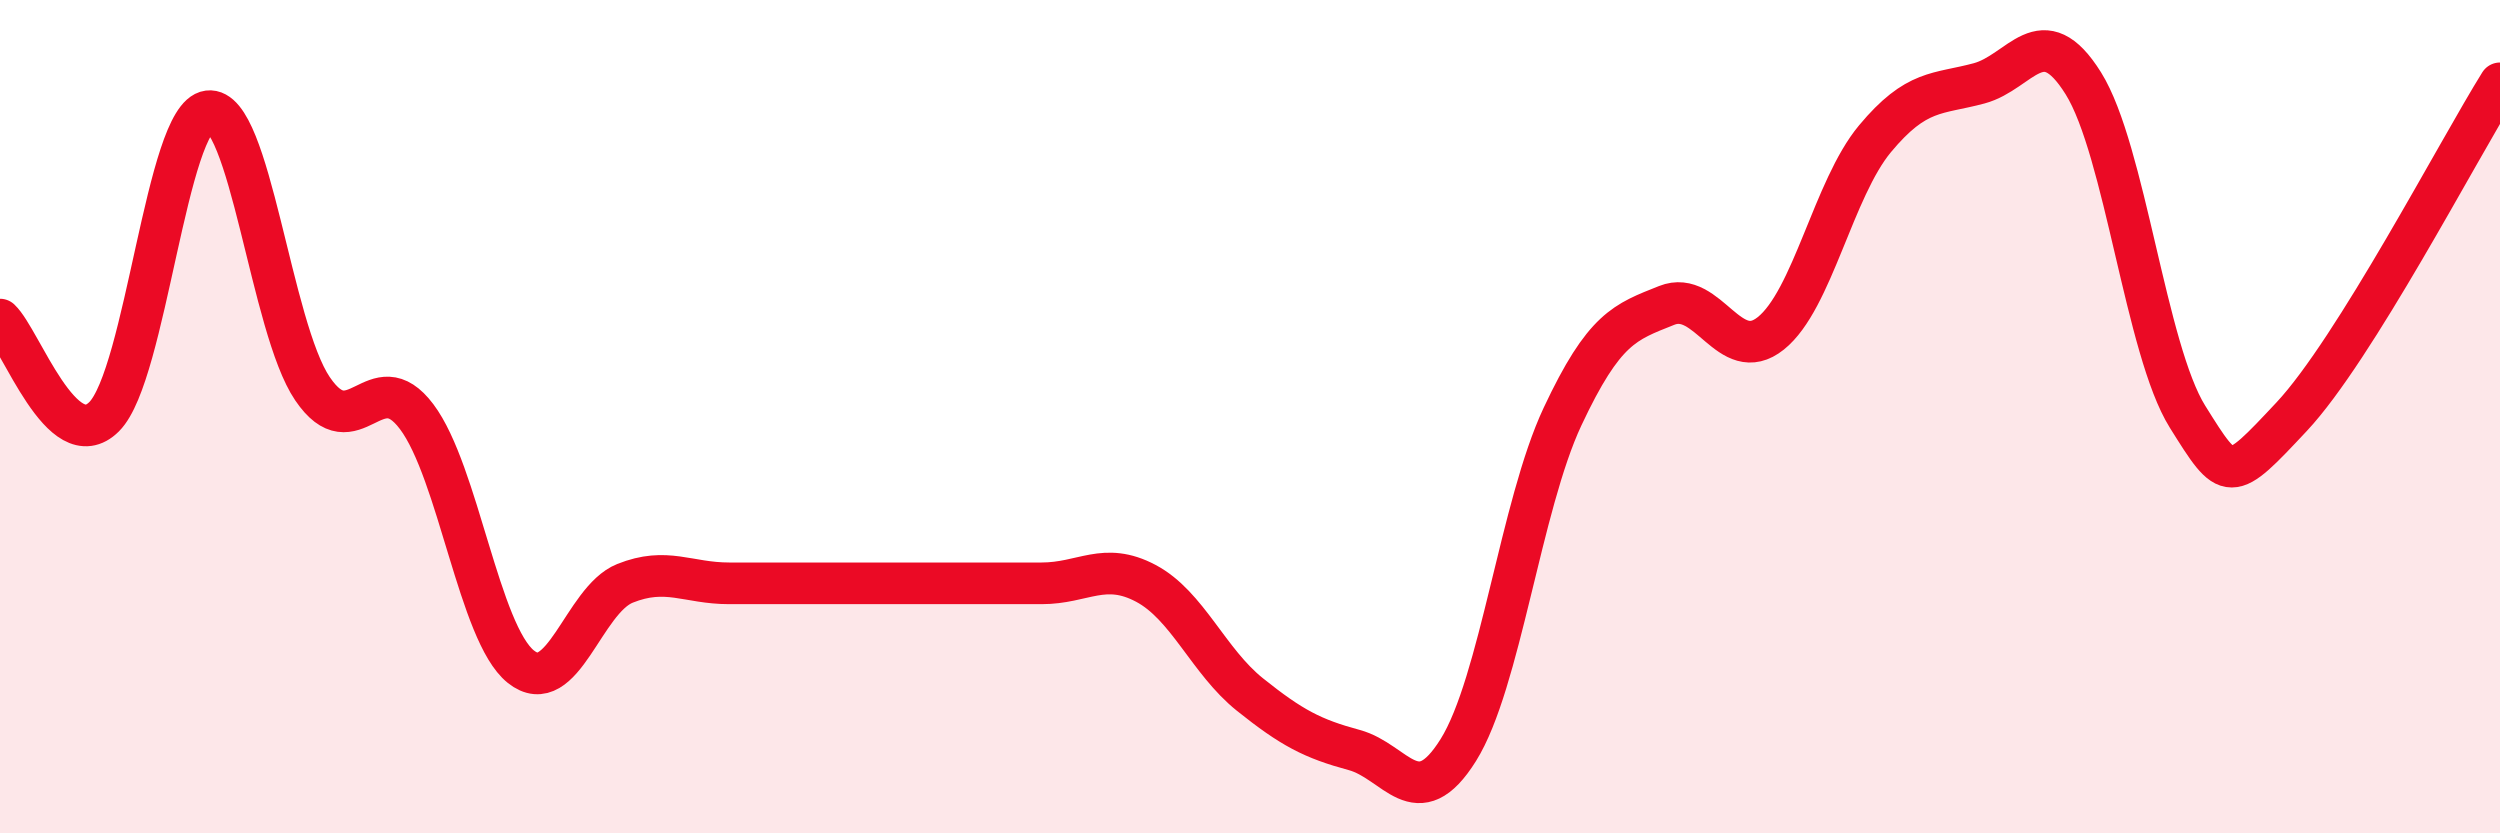
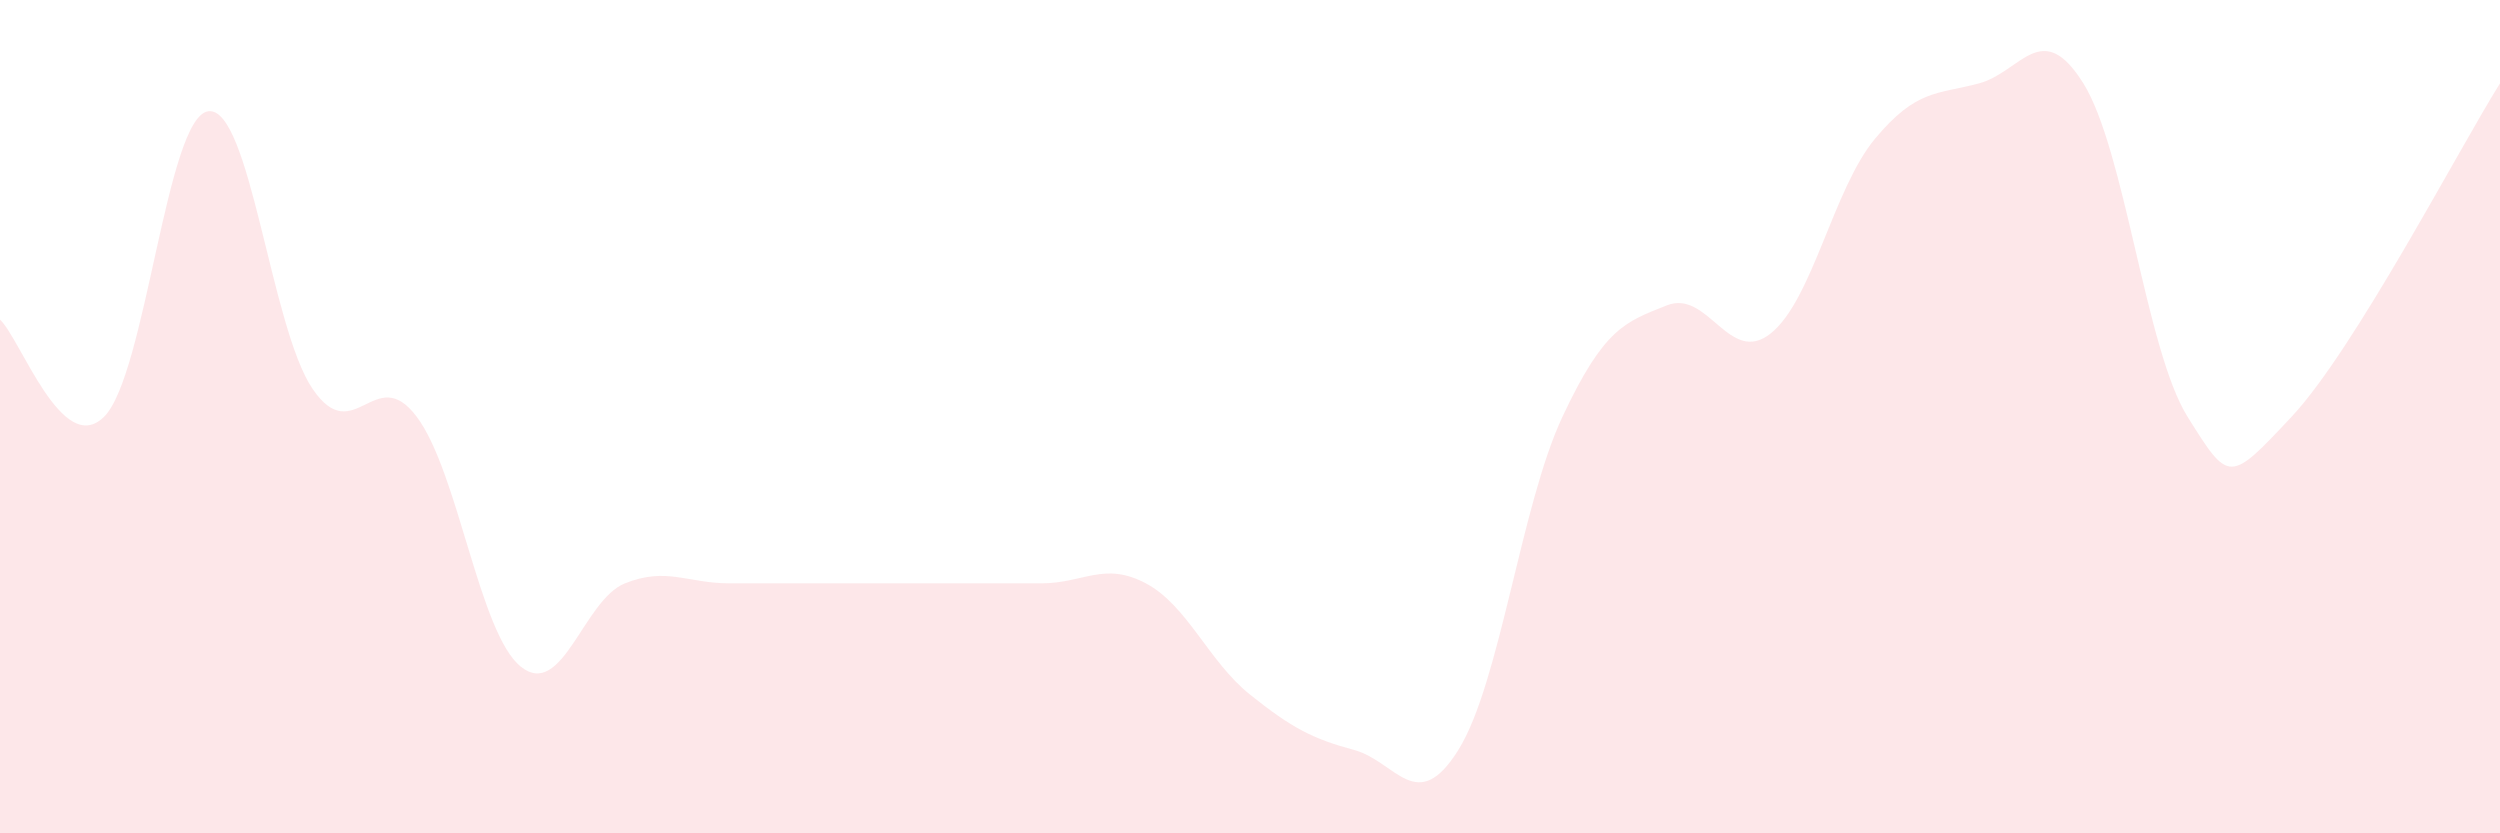
<svg xmlns="http://www.w3.org/2000/svg" width="60" height="20" viewBox="0 0 60 20">
  <path d="M 0,7.67 C 0.5,8.14 1.5,11 2.5,10 C 3.5,9 4,2.8 5,2.67 C 6,2.54 6.5,7.86 7.5,9.33 C 8.5,10.8 9,8.67 10,10 C 11,11.33 11.5,15.2 12.5,16 C 13.5,16.8 14,14.4 15,14 C 16,13.6 16.5,14 17.5,14 C 18.5,14 19,14 20,14 C 21,14 21.5,14 22.5,14 C 23.5,14 24,14 25,14 C 26,14 26.5,13.47 27.5,14 C 28.5,14.53 29,15.87 30,16.67 C 31,17.47 31.5,17.73 32.5,18 C 33.5,18.27 34,19.6 35,18 C 36,16.4 36.5,12.13 37.5,10 C 38.5,7.87 39,7.73 40,7.33 C 41,6.93 41.5,8.8 42.5,8 C 43.5,7.2 44,4.53 45,3.33 C 46,2.13 46.5,2.27 47.5,2 C 48.5,1.73 49,0.4 50,2 C 51,3.6 51.5,8.4 52.5,10 C 53.5,11.6 53.5,11.6 55,10 C 56.5,8.4 59,3.6 60,2L60 20L0 20Z" fill="#EB0A25" opacity="0.1" stroke-linecap="round" stroke-linejoin="round" />
-   <path d="M 0,7.67 C 0.5,8.14 1.5,11 2.5,10 C 3.5,9 4,2.8 5,2.67 C 6,2.54 6.5,7.86 7.5,9.33 C 8.5,10.8 9,8.67 10,10 C 11,11.33 11.5,15.2 12.5,16 C 13.5,16.8 14,14.4 15,14 C 16,13.6 16.5,14 17.5,14 C 18.5,14 19,14 20,14 C 21,14 21.5,14 22.5,14 C 23.5,14 24,14 25,14 C 26,14 26.5,13.47 27.5,14 C 28.5,14.53 29,15.87 30,16.67 C 31,17.47 31.5,17.73 32.5,18 C 33.5,18.27 34,19.6 35,18 C 36,16.4 36.5,12.13 37.5,10 C 38.5,7.87 39,7.73 40,7.33 C 41,6.93 41.5,8.8 42.5,8 C 43.5,7.2 44,4.53 45,3.33 C 46,2.13 46.5,2.27 47.5,2 C 48.5,1.73 49,0.4 50,2 C 51,3.6 51.5,8.4 52.5,10 C 53.5,11.6 53.5,11.6 55,10 C 56.5,8.4 59,3.6 60,2" stroke="#EB0A25" stroke-width="1" fill="none" stroke-linecap="round" stroke-linejoin="round" />
</svg>